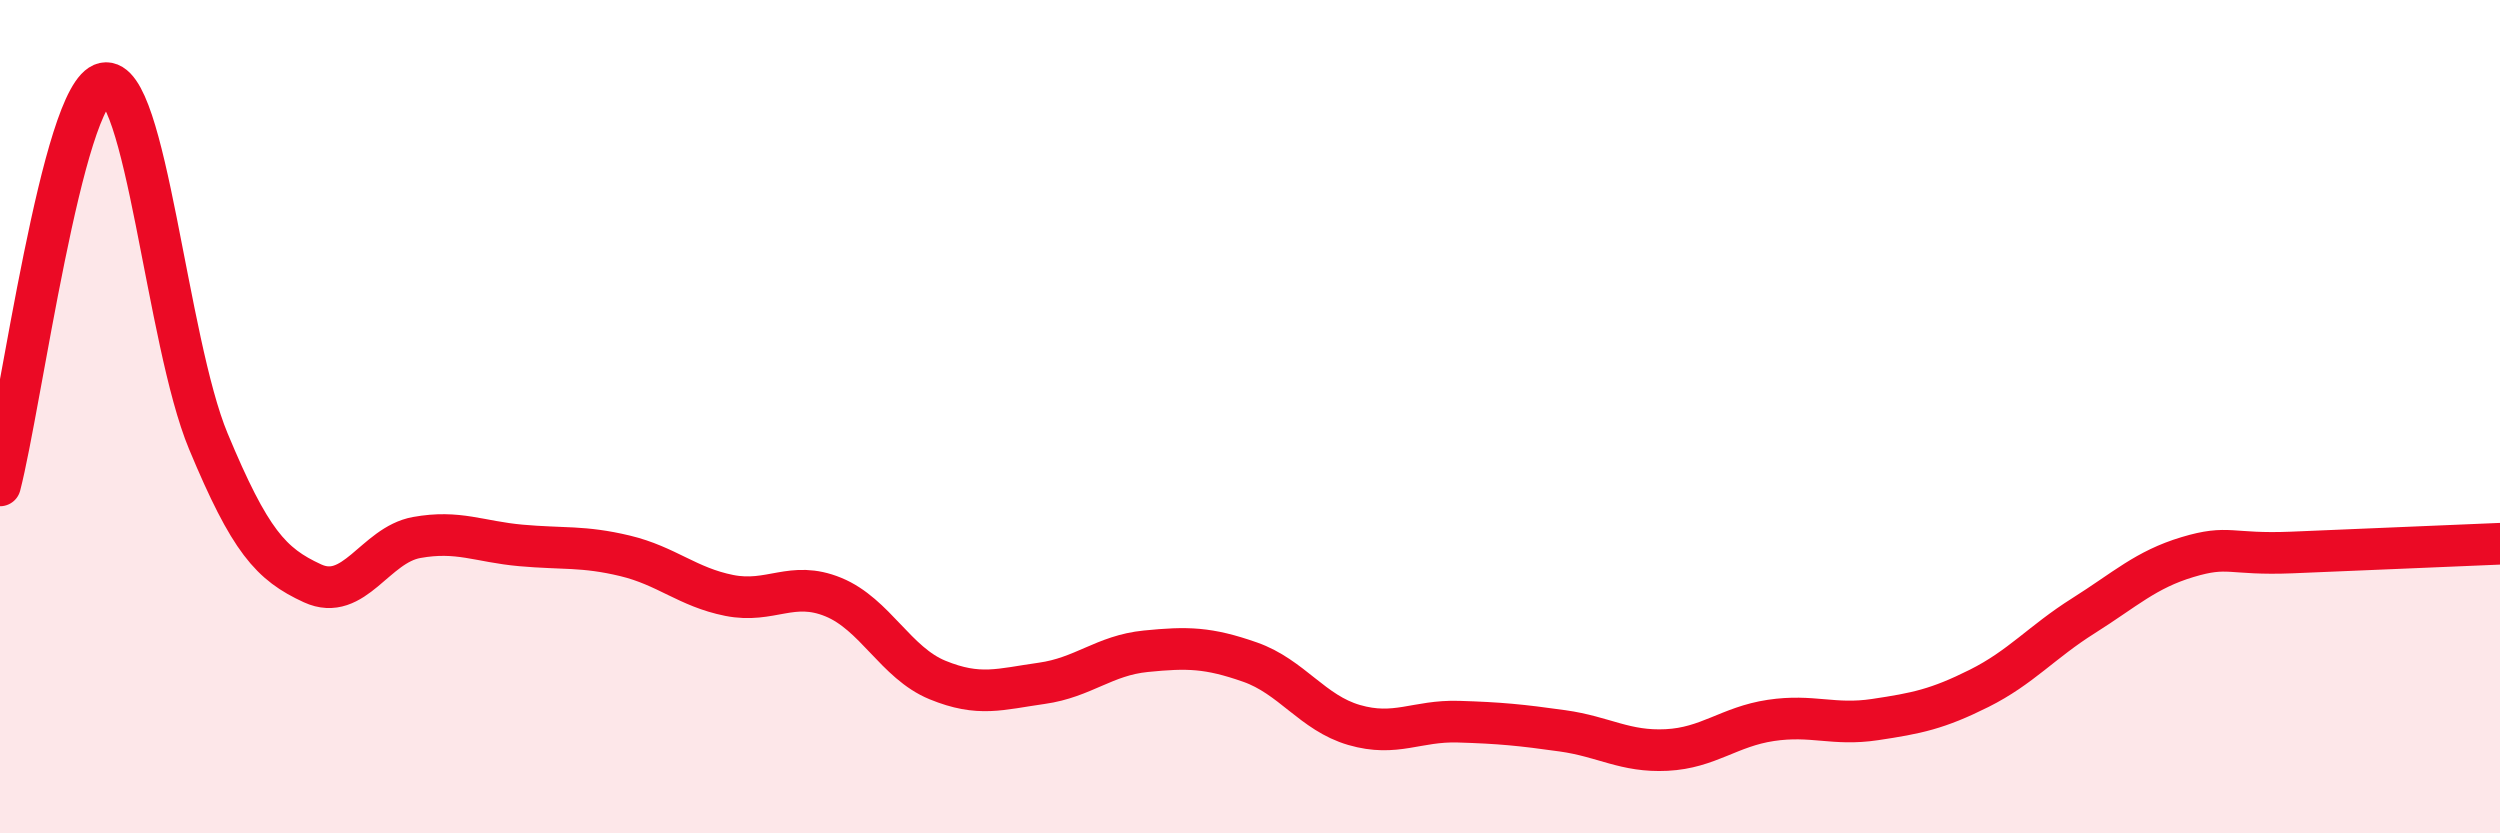
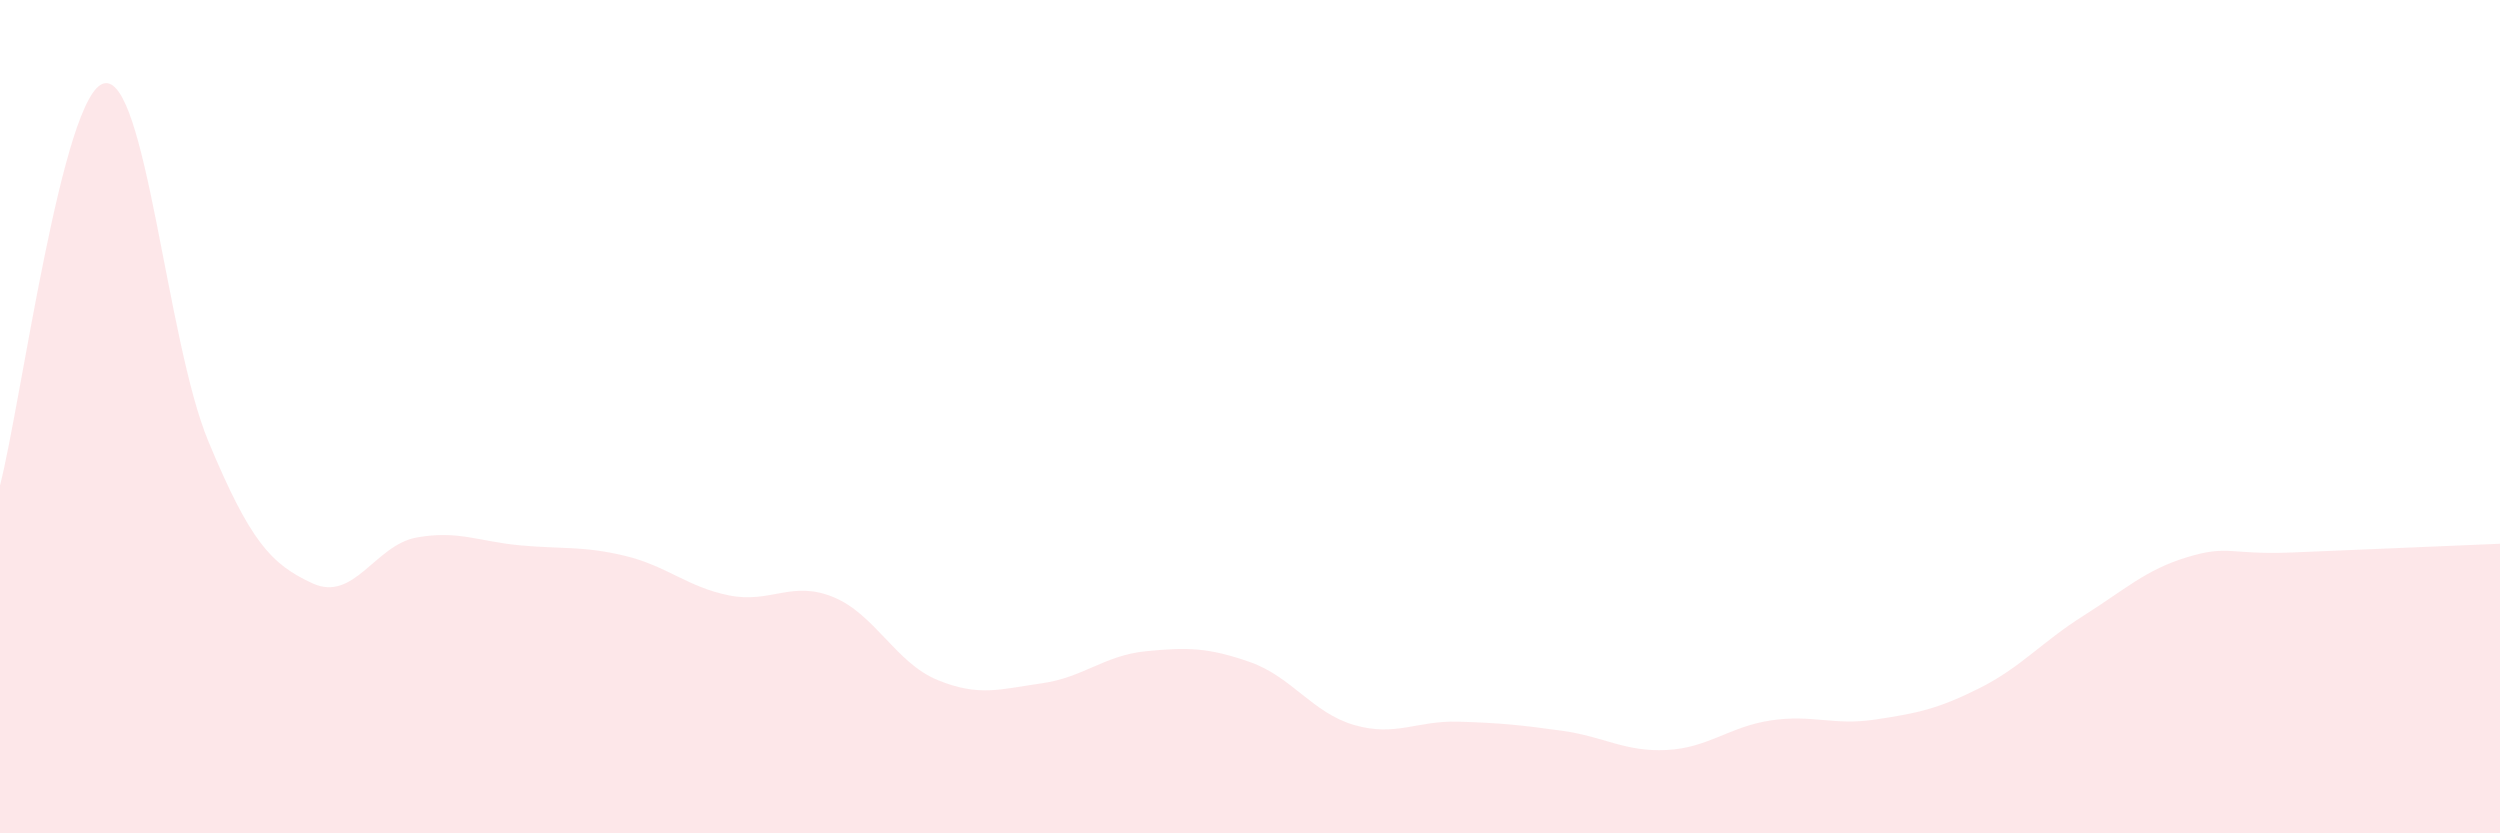
<svg xmlns="http://www.w3.org/2000/svg" width="60" height="20" viewBox="0 0 60 20">
  <path d="M 0,11.65 C 0.5,9.72 1.5,2.21 2.5,2 C 3.5,1.79 4,8.19 5,10.59 C 6,12.99 6.5,13.54 7.5,14 C 8.5,14.46 9,13.08 10,12.9 C 11,12.72 11.5,13 12.5,13.09 C 13.5,13.18 14,13.1 15,13.34 C 16,13.58 16.5,14.09 17.5,14.29 C 18.5,14.49 19,13.92 20,14.33 C 21,14.74 21.5,15.91 22.5,16.32 C 23.5,16.73 24,16.54 25,16.4 C 26,16.26 26.5,15.73 27.5,15.63 C 28.5,15.53 29,15.54 30,15.89 C 31,16.24 31.5,17.11 32.5,17.4 C 33.5,17.69 34,17.29 35,17.32 C 36,17.35 36.5,17.4 37.5,17.54 C 38.5,17.68 39,18.05 40,18 C 41,17.95 41.5,17.44 42.5,17.29 C 43.5,17.14 44,17.42 45,17.27 C 46,17.12 46.5,17.02 47.5,16.52 C 48.5,16.02 49,15.41 50,14.78 C 51,14.15 51.5,13.67 52.5,13.37 C 53.5,13.07 53.5,13.32 55,13.26 C 56.5,13.2 59,13.09 60,13.05L60 20L0 20Z" fill="#EB0A25" opacity="0.1" stroke-linecap="round" stroke-linejoin="round" />
-   <path d="M 0,11.65 C 0.5,9.72 1.5,2.21 2.5,2 C 3.5,1.79 4,8.19 5,10.59 C 6,12.99 6.5,13.54 7.5,14 C 8.5,14.46 9,13.08 10,12.9 C 11,12.72 11.5,13 12.5,13.09 C 13.5,13.18 14,13.1 15,13.34 C 16,13.58 16.5,14.09 17.5,14.29 C 18.5,14.49 19,13.92 20,14.33 C 21,14.74 21.5,15.91 22.5,16.32 C 23.5,16.73 24,16.54 25,16.4 C 26,16.26 26.5,15.73 27.5,15.63 C 28.5,15.53 29,15.54 30,15.89 C 31,16.24 31.5,17.11 32.5,17.4 C 33.5,17.69 34,17.29 35,17.32 C 36,17.35 36.5,17.4 37.5,17.54 C 38.5,17.68 39,18.05 40,18 C 41,17.95 41.5,17.44 42.5,17.29 C 43.5,17.14 44,17.42 45,17.27 C 46,17.12 46.5,17.02 47.5,16.52 C 48.5,16.02 49,15.41 50,14.78 C 51,14.15 51.5,13.67 52.5,13.37 C 53.5,13.07 53.5,13.32 55,13.26 C 56.5,13.2 59,13.09 60,13.05" stroke="#EB0A25" stroke-width="1" fill="none" stroke-linecap="round" stroke-linejoin="round" />
</svg>